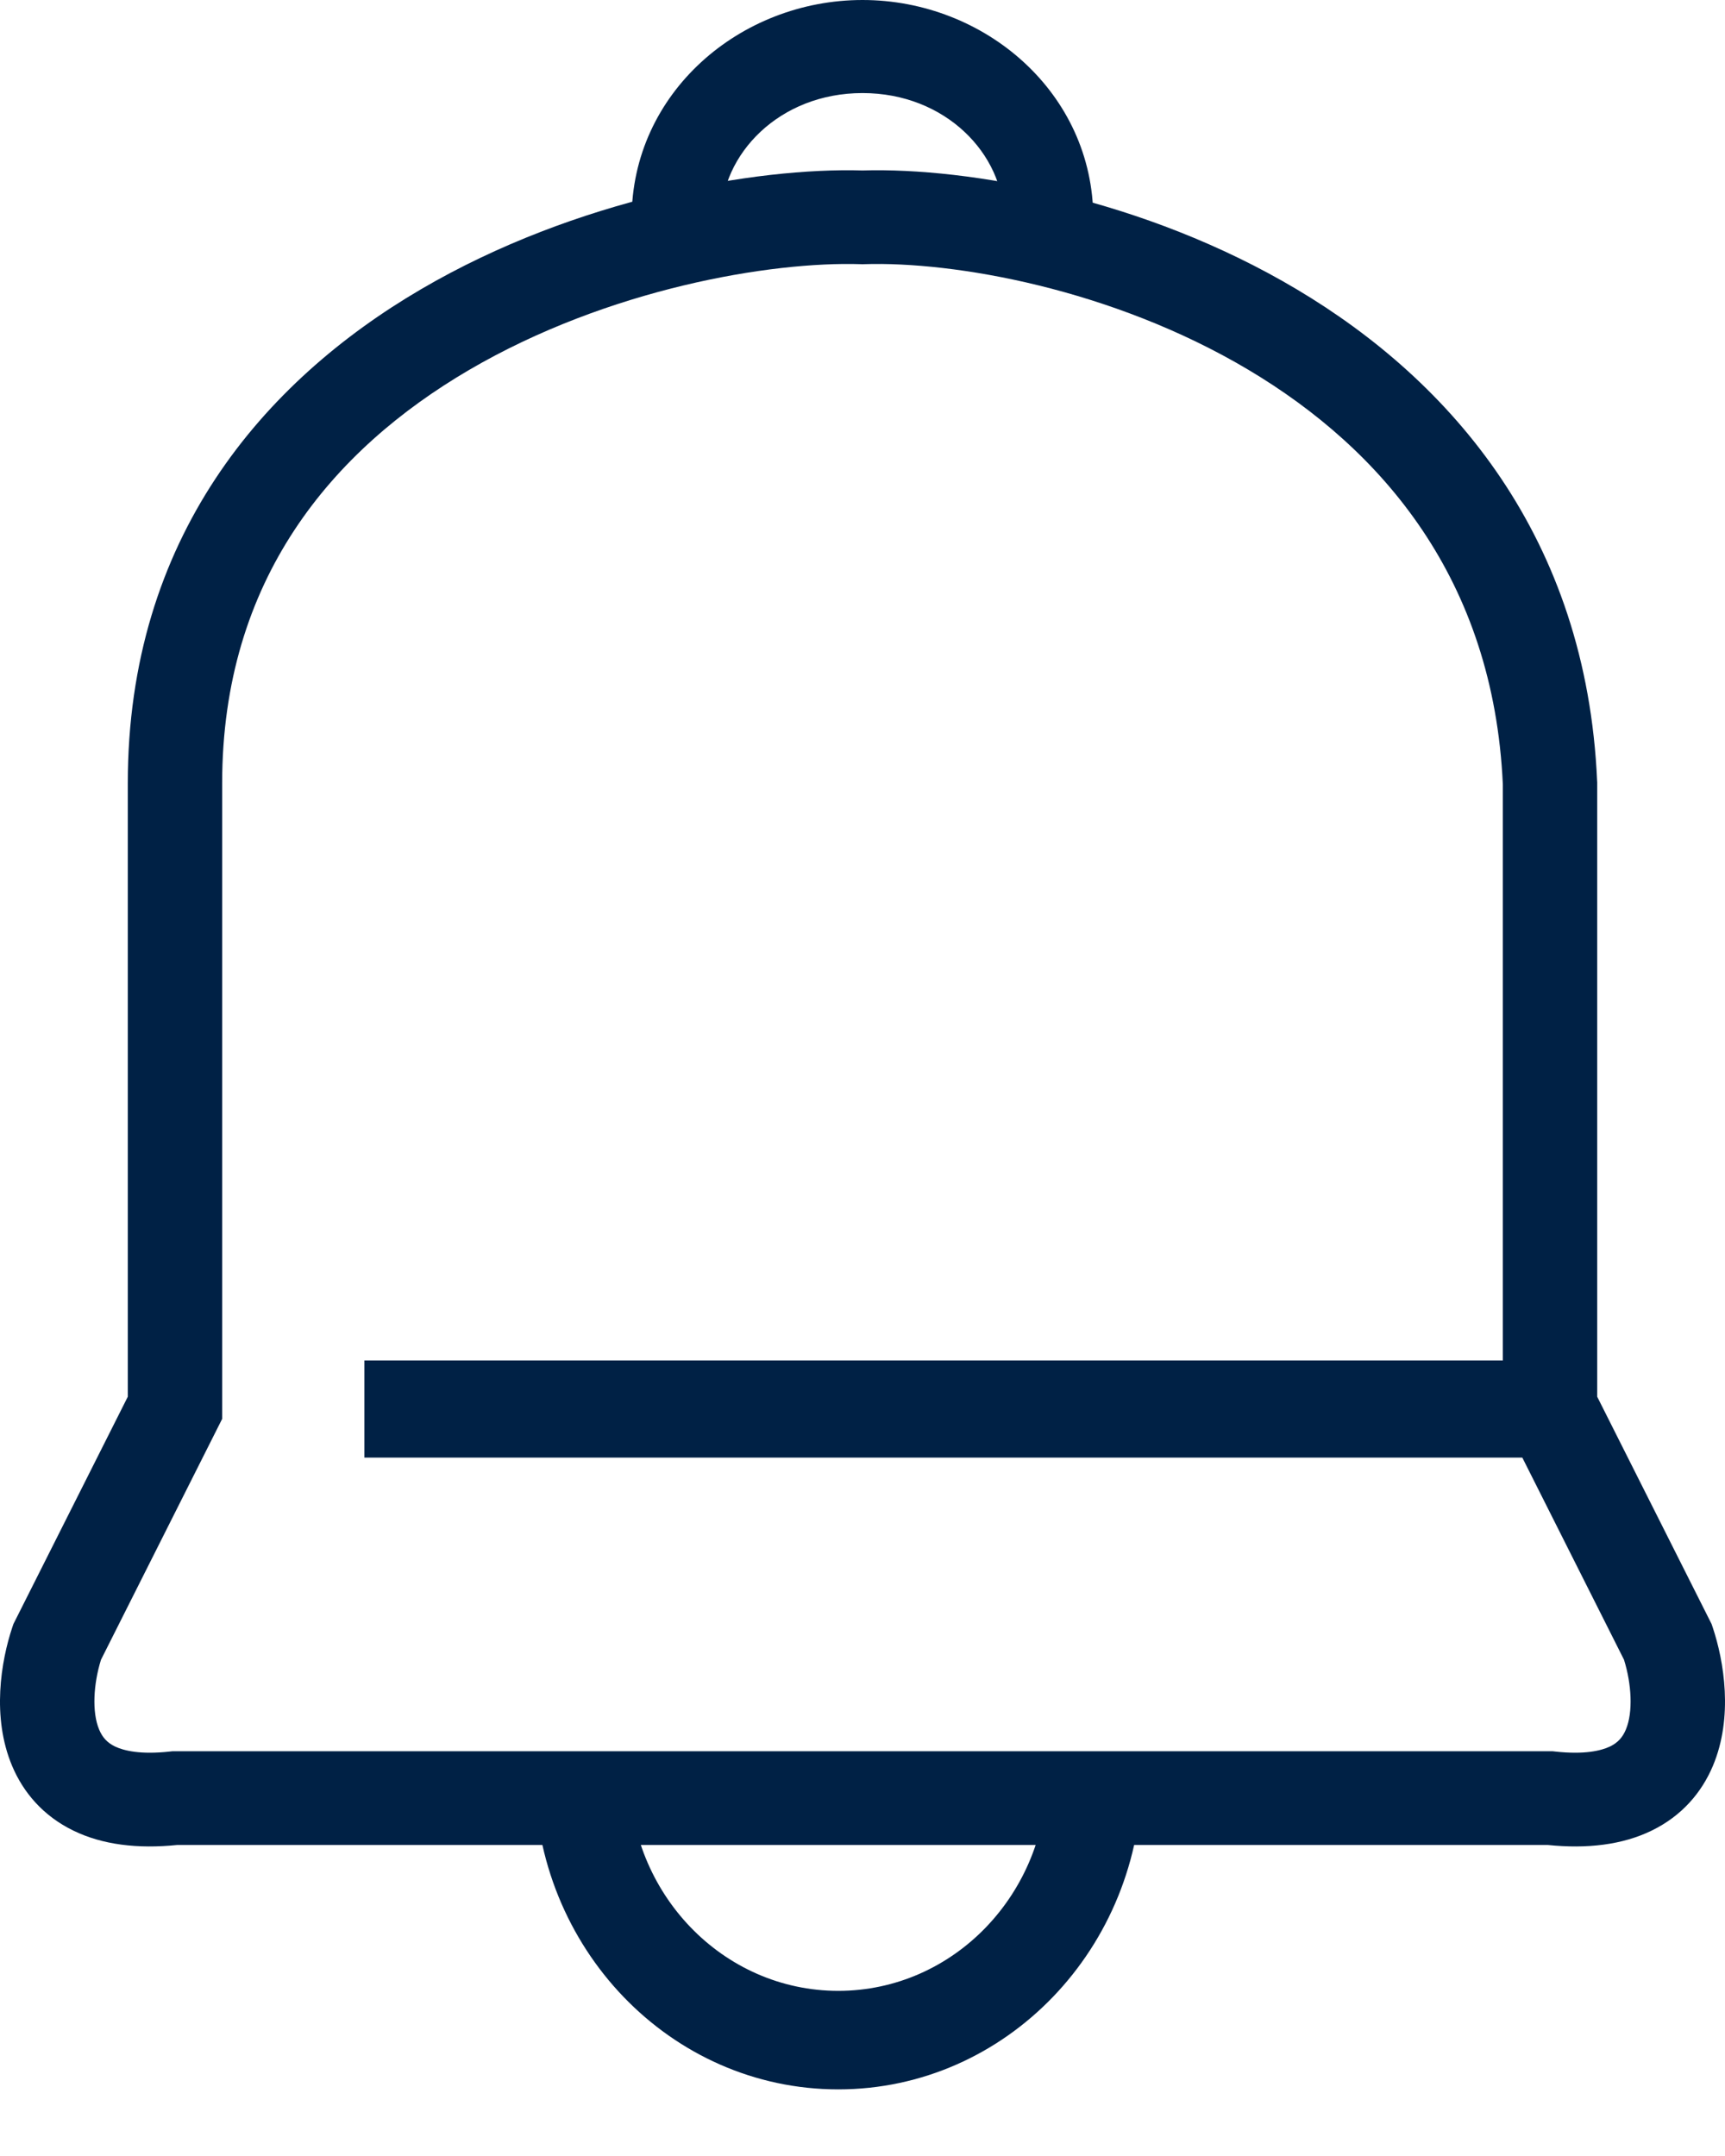
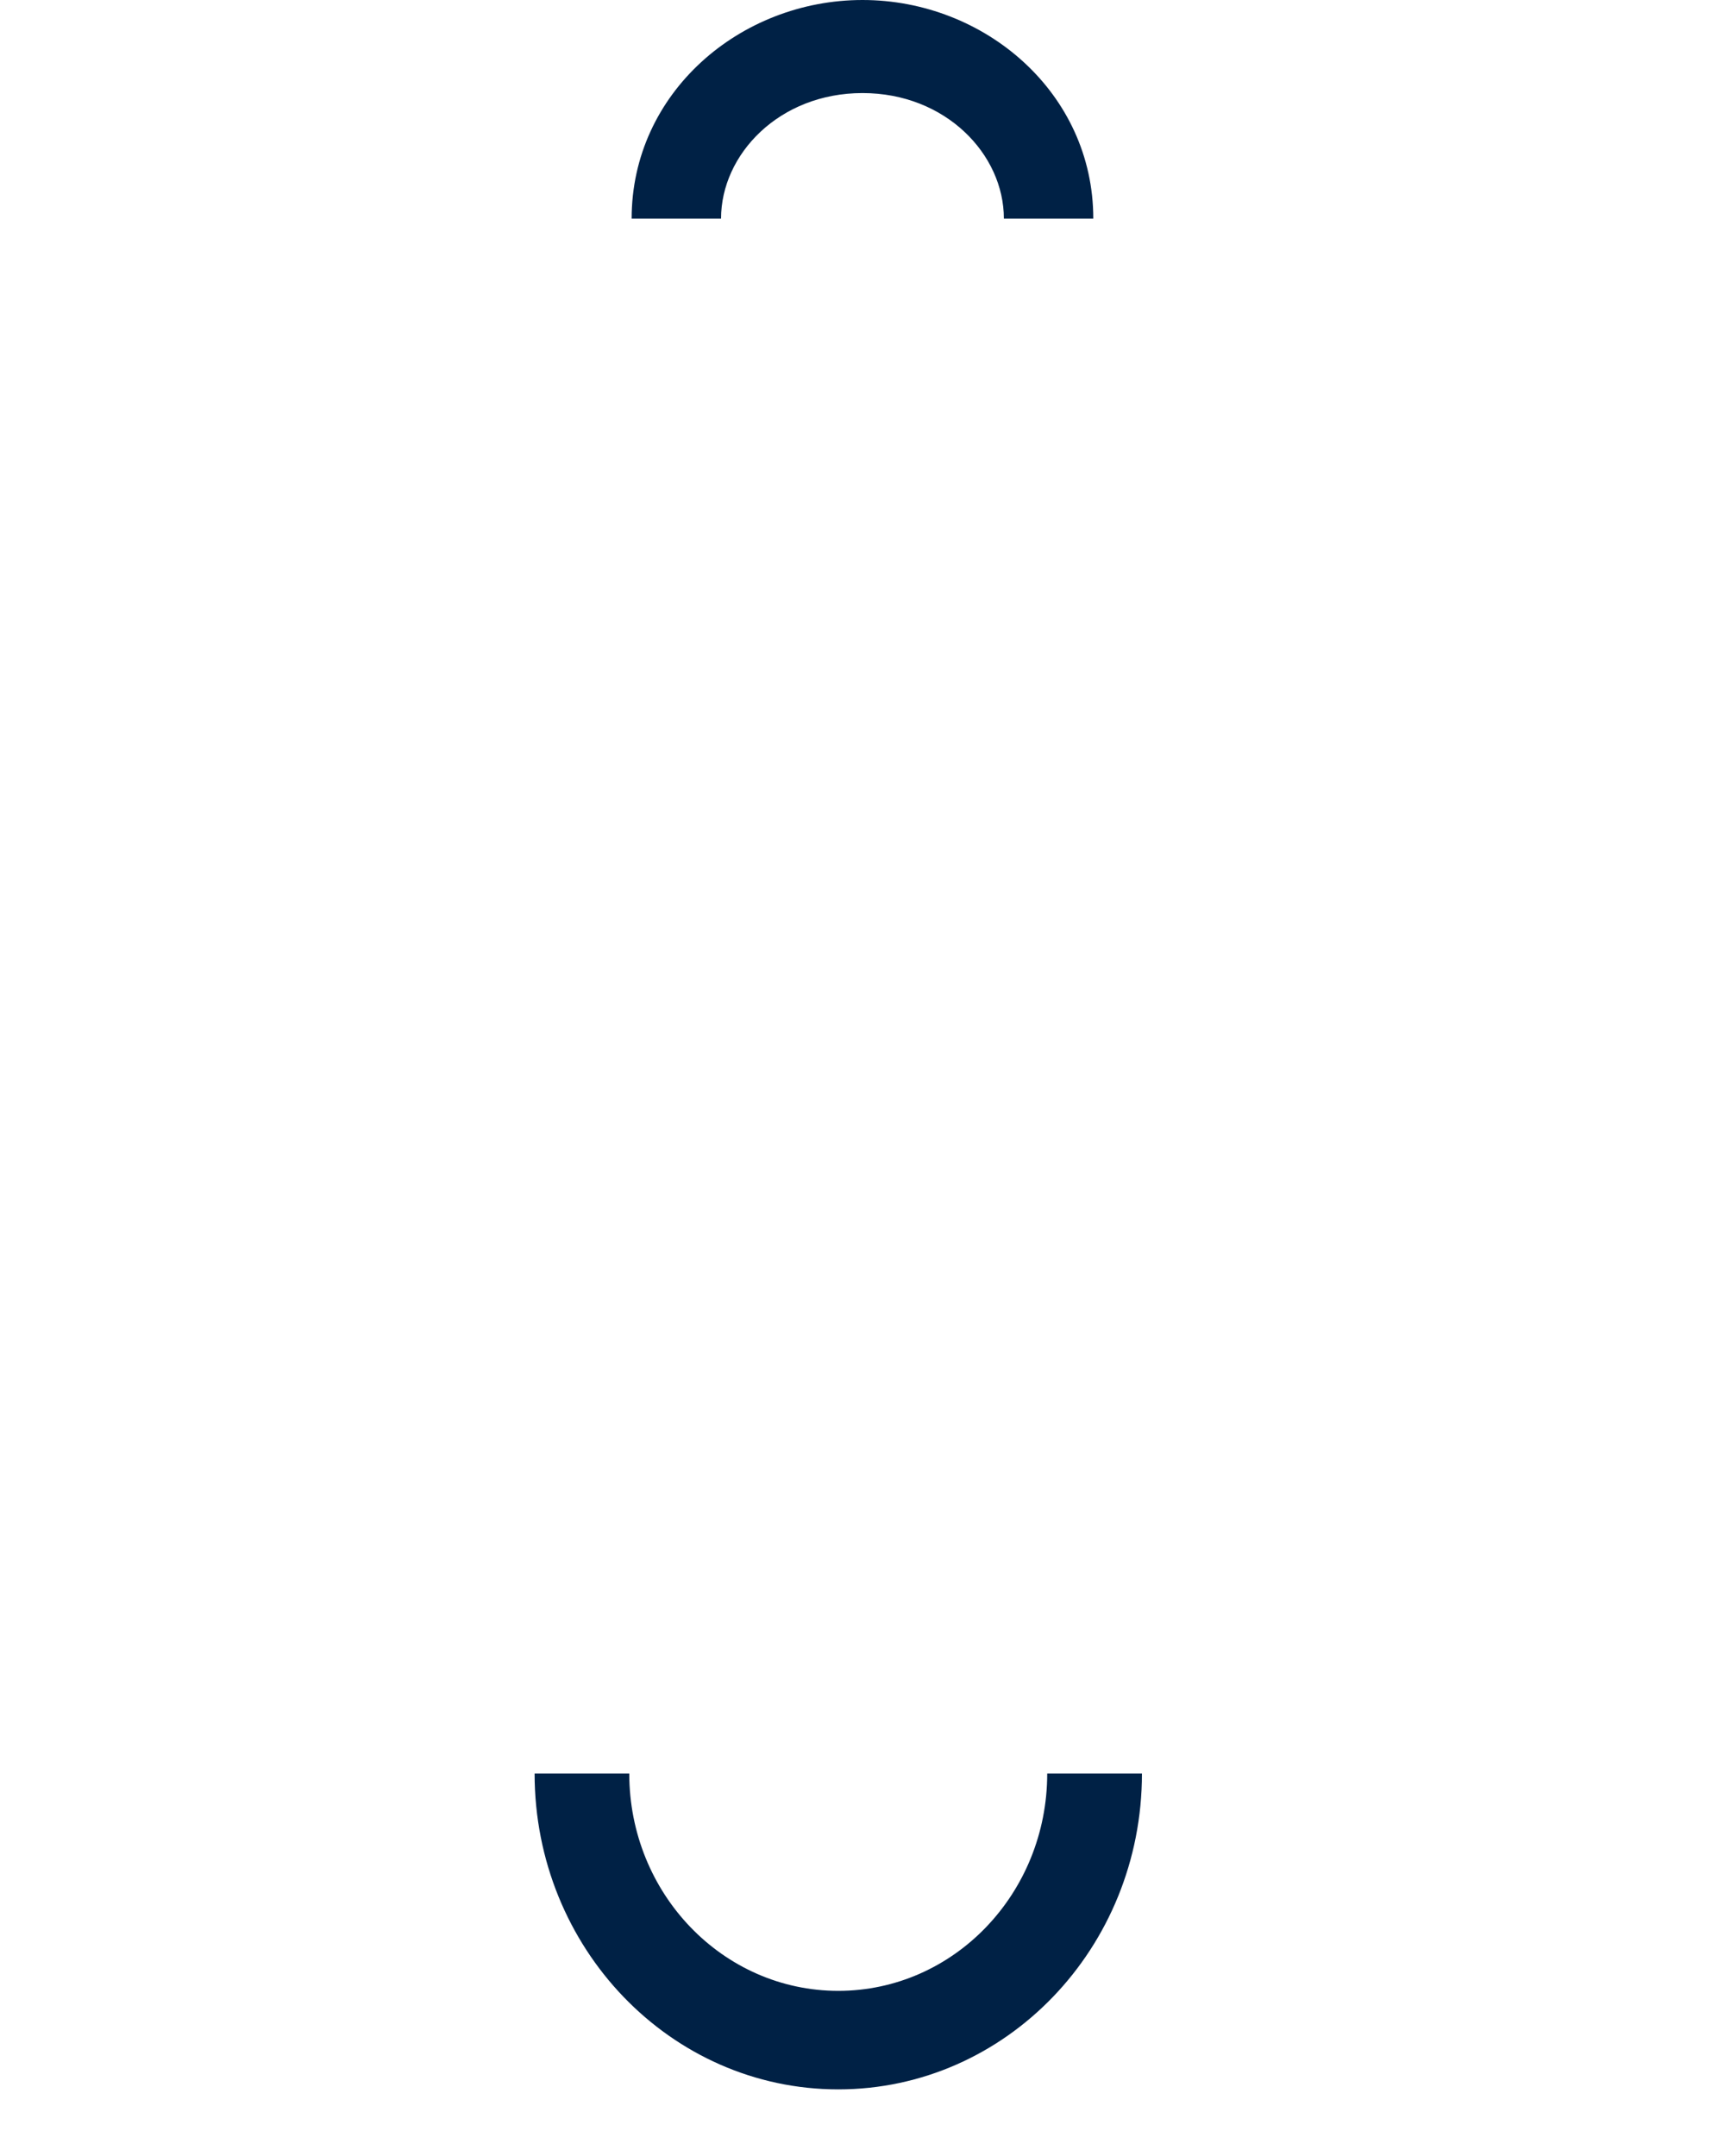
<svg xmlns="http://www.w3.org/2000/svg" width="24" height="30" viewBox="0 0 24 30" fill="none">
-   <path fill-rule="evenodd" clip-rule="evenodd" d="M17.368 5.145C15.469 4.016 13.273 3.635 12.022 3.676L12 3.677L11.978 3.676C10.725 3.635 8.459 4.017 6.526 5.148C4.622 6.262 3.091 8.064 3.091 10.899V19.743L1.405 23.095C1.301 23.429 1.276 23.822 1.38 24.068C1.424 24.172 1.488 24.247 1.598 24.301C1.721 24.36 1.952 24.417 2.362 24.372L2.399 24.368H21.602L21.638 24.372C22.048 24.417 22.279 24.36 22.402 24.301C22.512 24.247 22.576 24.172 22.62 24.068C22.724 23.822 22.699 23.429 22.595 23.095L20.909 19.743V10.914C20.779 8.065 19.236 6.257 17.368 5.145ZM18.042 4.026C20.202 5.311 22.073 7.482 22.221 10.871L22.222 10.885V19.435L23.813 22.597L23.828 22.641C23.986 23.113 24.118 23.893 23.831 24.573C23.677 24.938 23.403 25.267 22.978 25.473C22.575 25.669 22.088 25.729 21.53 25.672H2.47C1.912 25.729 1.425 25.669 1.022 25.473C0.597 25.267 0.323 24.938 0.169 24.573C-0.118 23.893 0.014 23.113 0.172 22.641L0.187 22.597L1.778 19.435V10.899C1.778 7.489 3.664 5.308 5.859 4.024C8.015 2.762 10.518 2.328 12 2.372C13.484 2.328 15.92 2.763 18.042 4.026Z" fill="#002145" />
-   <path fill-rule="evenodd" clip-rule="evenodd" d="M5.07 18.93L21.972 18.93L21.972 20.282L5.07 20.282L5.07 18.93Z" fill="#002145" />
  <path fill-rule="evenodd" clip-rule="evenodd" d="M8.755 24.678C8.755 26.348 10.057 27.702 11.663 27.702C13.269 27.702 14.57 26.348 14.57 24.678H15.888C15.888 27.105 13.996 29.073 11.663 29.073C9.329 29.073 7.438 27.105 7.438 24.678H8.755Z" fill="#002145" />
  <path fill-rule="evenodd" clip-rule="evenodd" d="M13.967 3.042C13.967 2.147 13.157 1.295 12 1.295C10.842 1.295 10.032 2.147 10.032 3.042L8.788 3.042C8.788 1.293 10.297 0 12 0C13.702 0 15.211 1.293 15.211 3.042L13.967 3.042Z" fill="#002145" />
</svg>